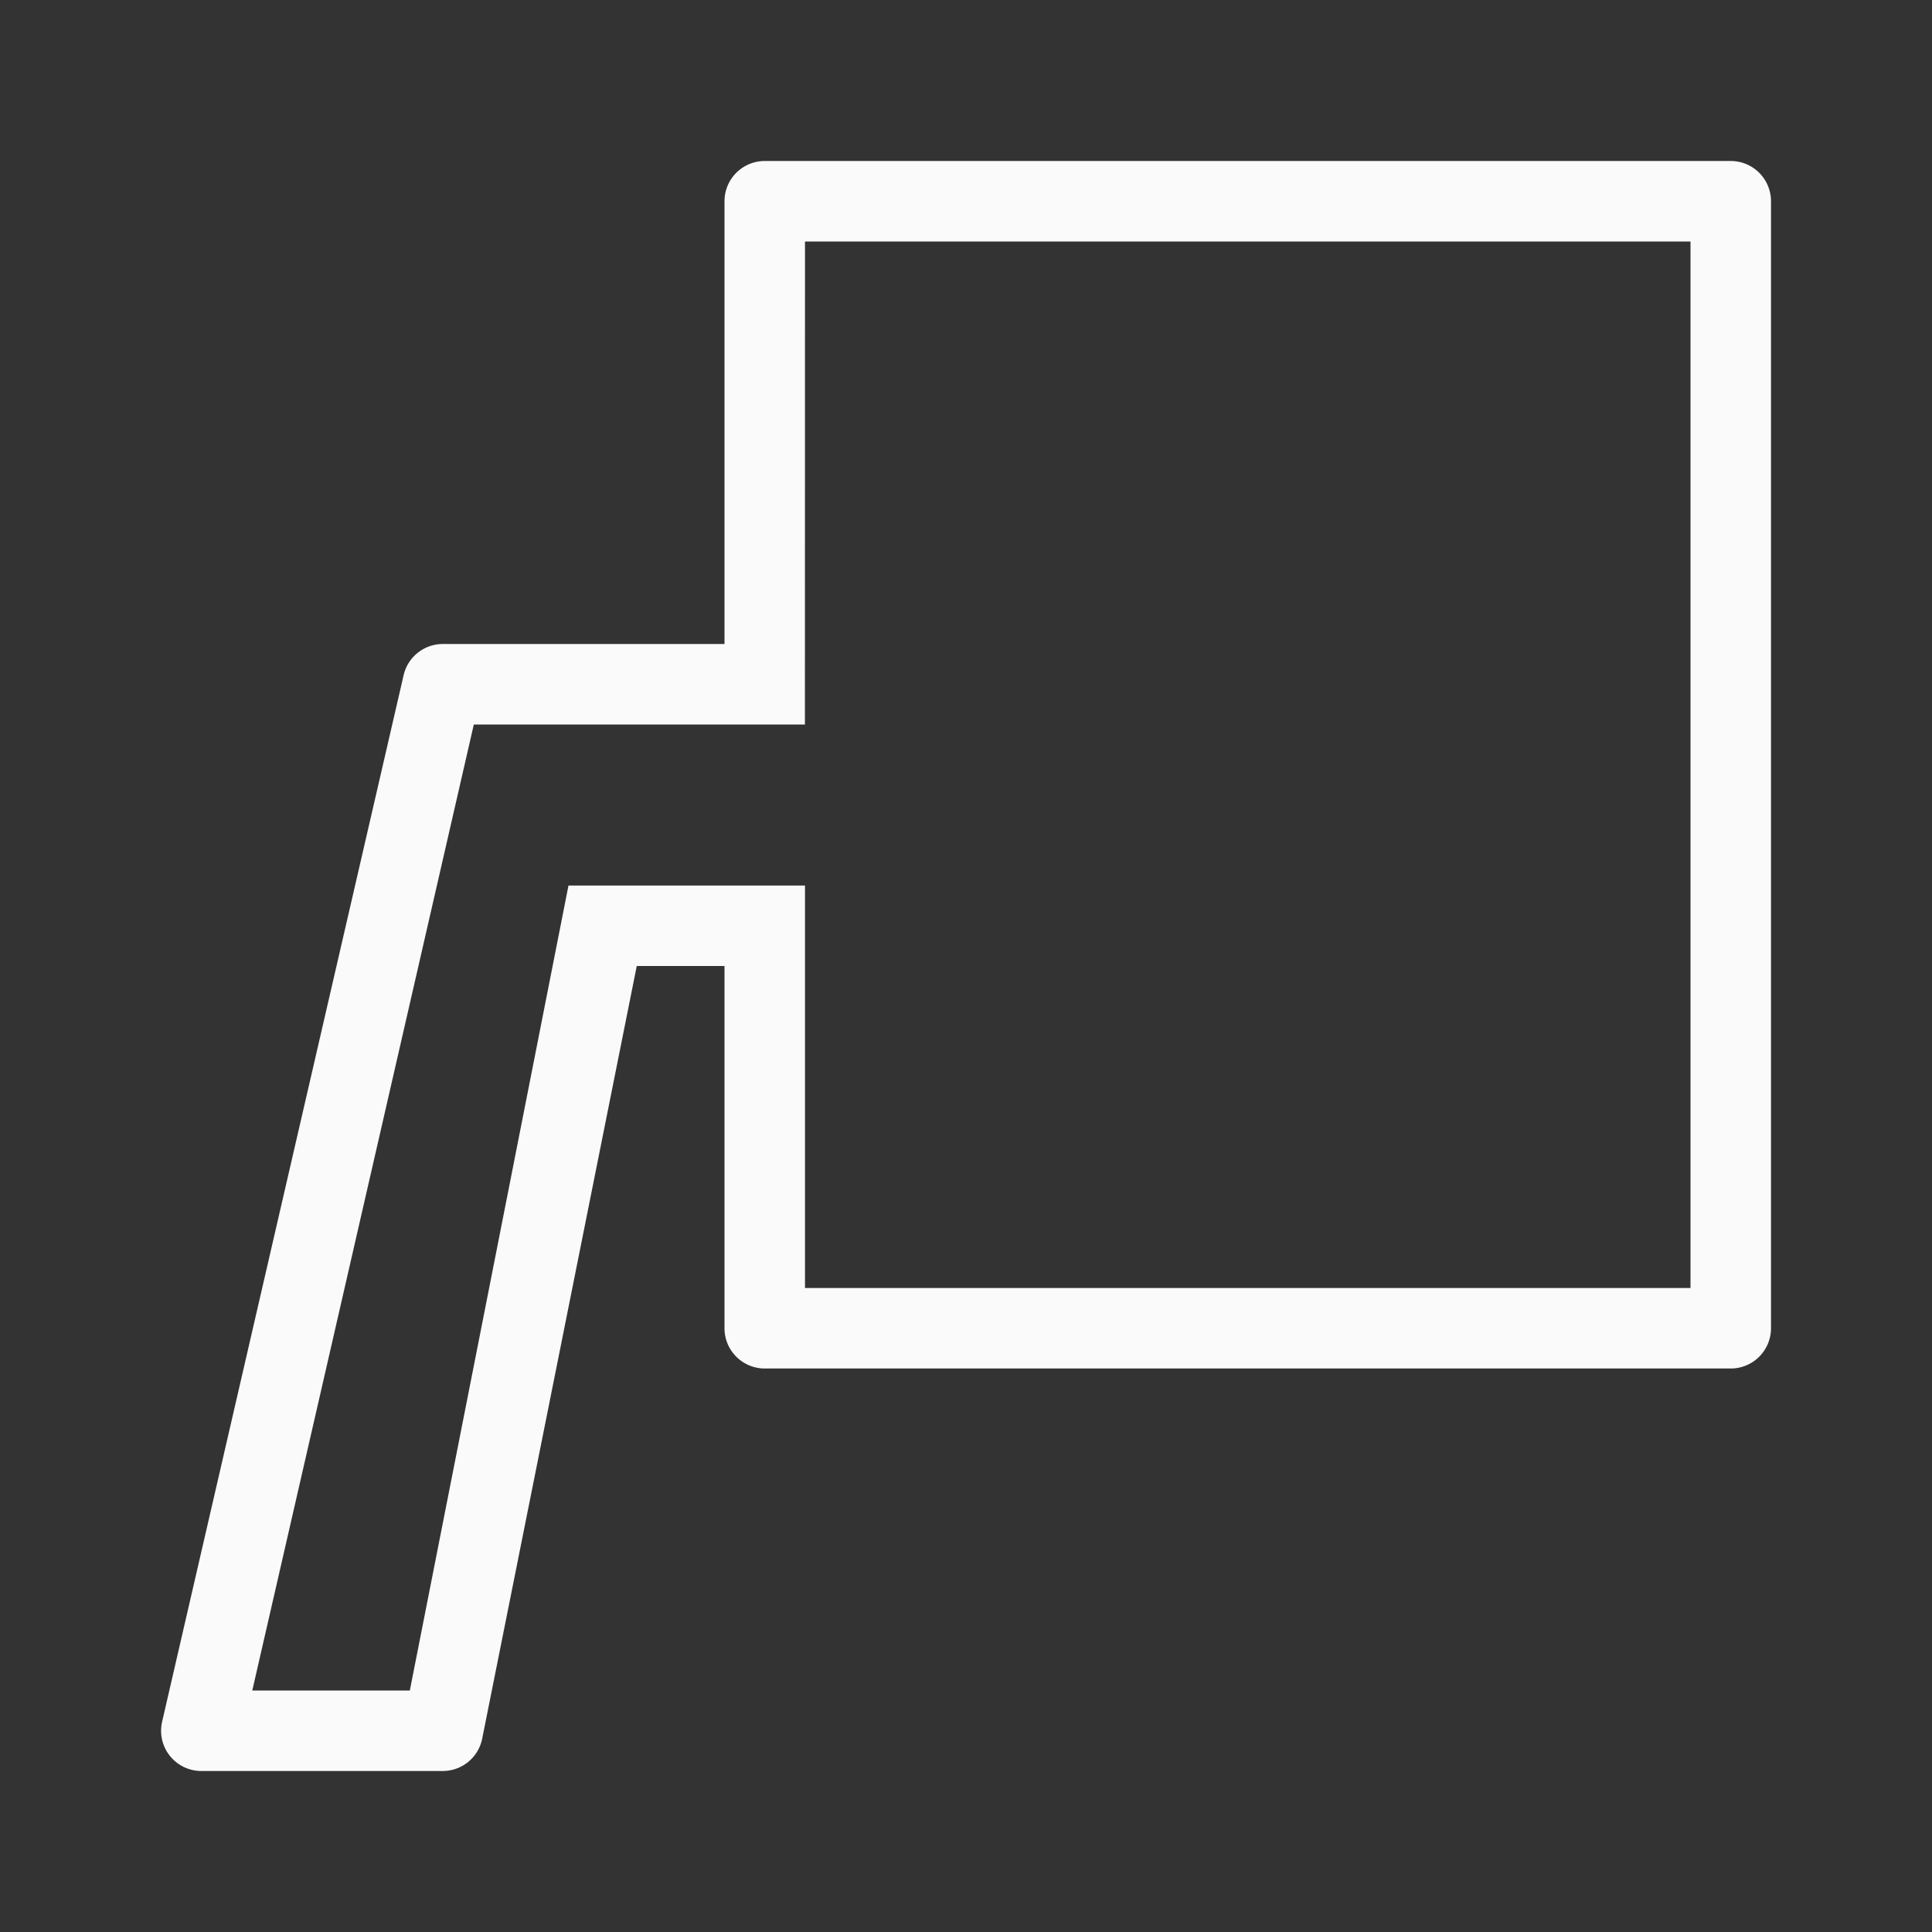
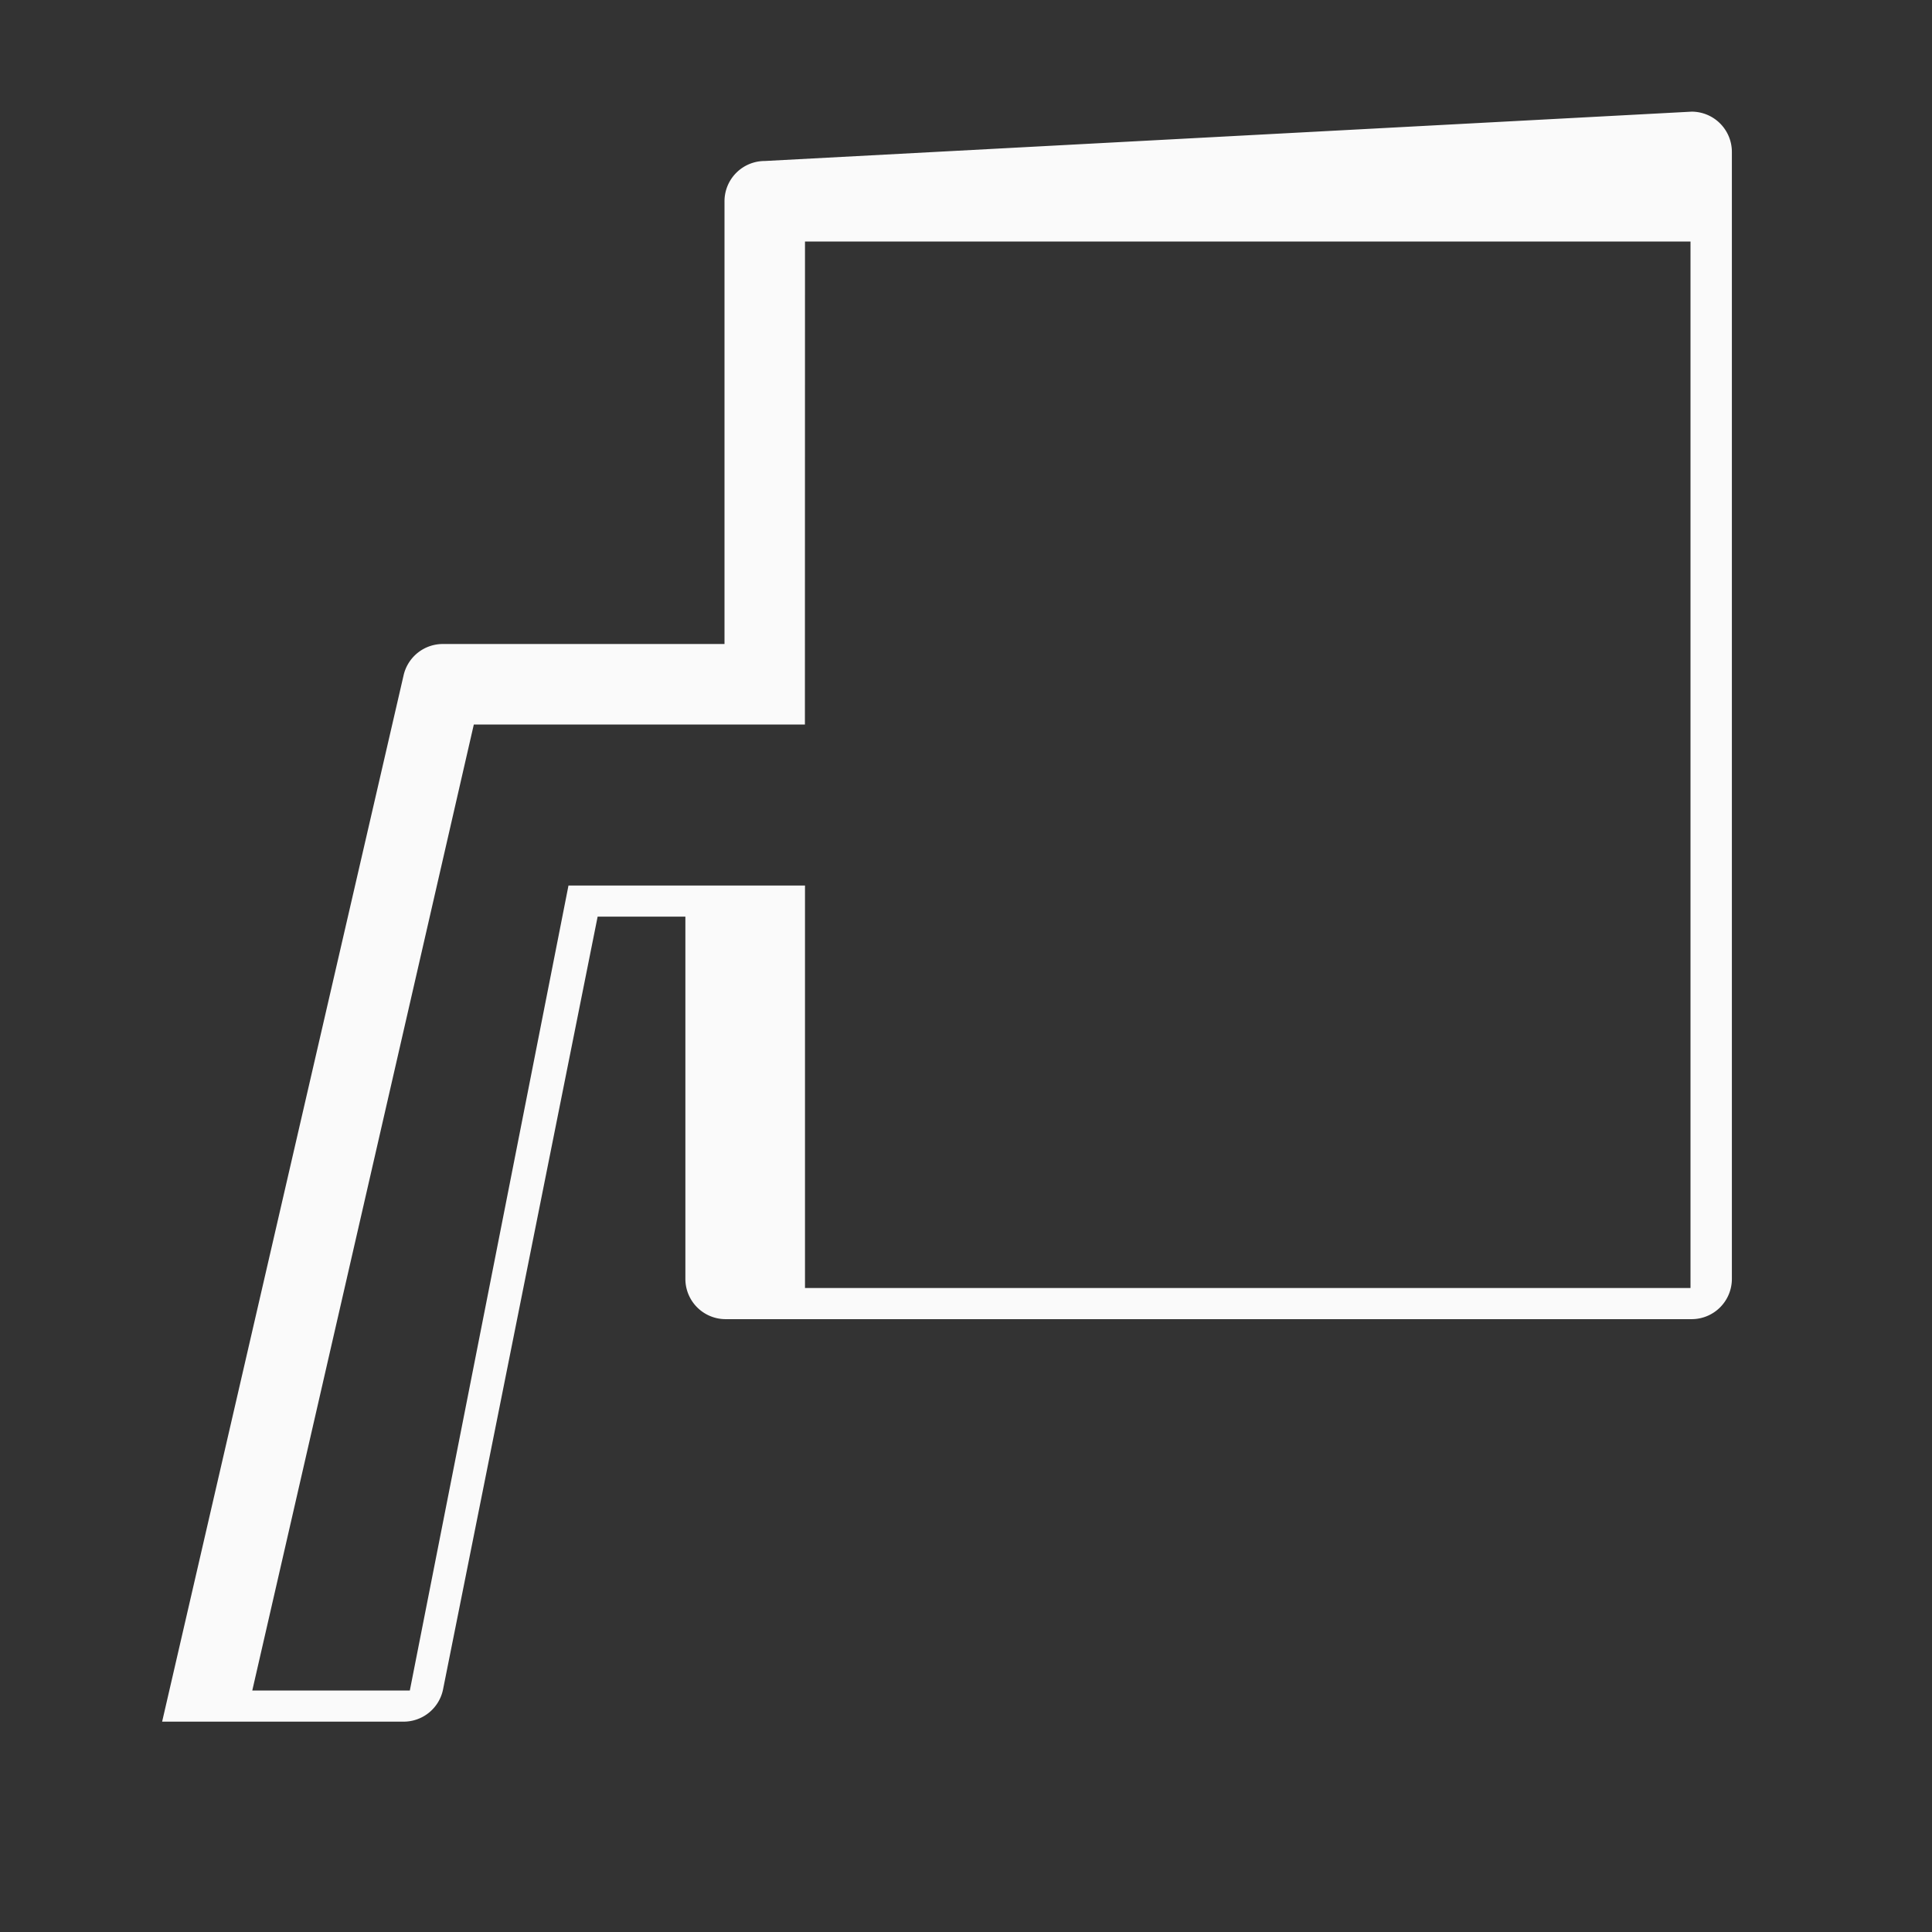
<svg xmlns="http://www.w3.org/2000/svg" viewBox="0 0 24 24">
  <rect x="0" y="0" width="24" height="24" fill="#333333" stroke="none" />
-   <path d="m9.5 2a.5.5 0 0 0 -.5.5v5.5h-3.5a.5.5 0 0 0 -.486.387l-3 13a.5.5 0 0 0 .486.613h3a.5.5 0 0 0 .49-.402l1.92-9.598h1.09v4.5a.5.5 0 0 0 .5.5h12a.5.5 0 0 0 .5-.5v-14a.5.5 0 0 0 -.5-.5zm.5 1h11v13h-11v-5h-2.938l-1.971 10h-1.957l2.752-12h4.113z" fill="#fafafa" />
+   <path d="m9.5 2a.5.5 0 0 0 -.5.5v5.5h-3.5a.5.5 0 0 0 -.486.387l-3 13h3a.5.5 0 0 0 .49-.402l1.92-9.598h1.09v4.5a.5.5 0 0 0 .5.5h12a.5.5 0 0 0 .5-.5v-14a.5.5 0 0 0 -.5-.5zm.5 1h11v13h-11v-5h-2.938l-1.971 10h-1.957l2.752-12h4.113z" fill="#fafafa" />
</svg>